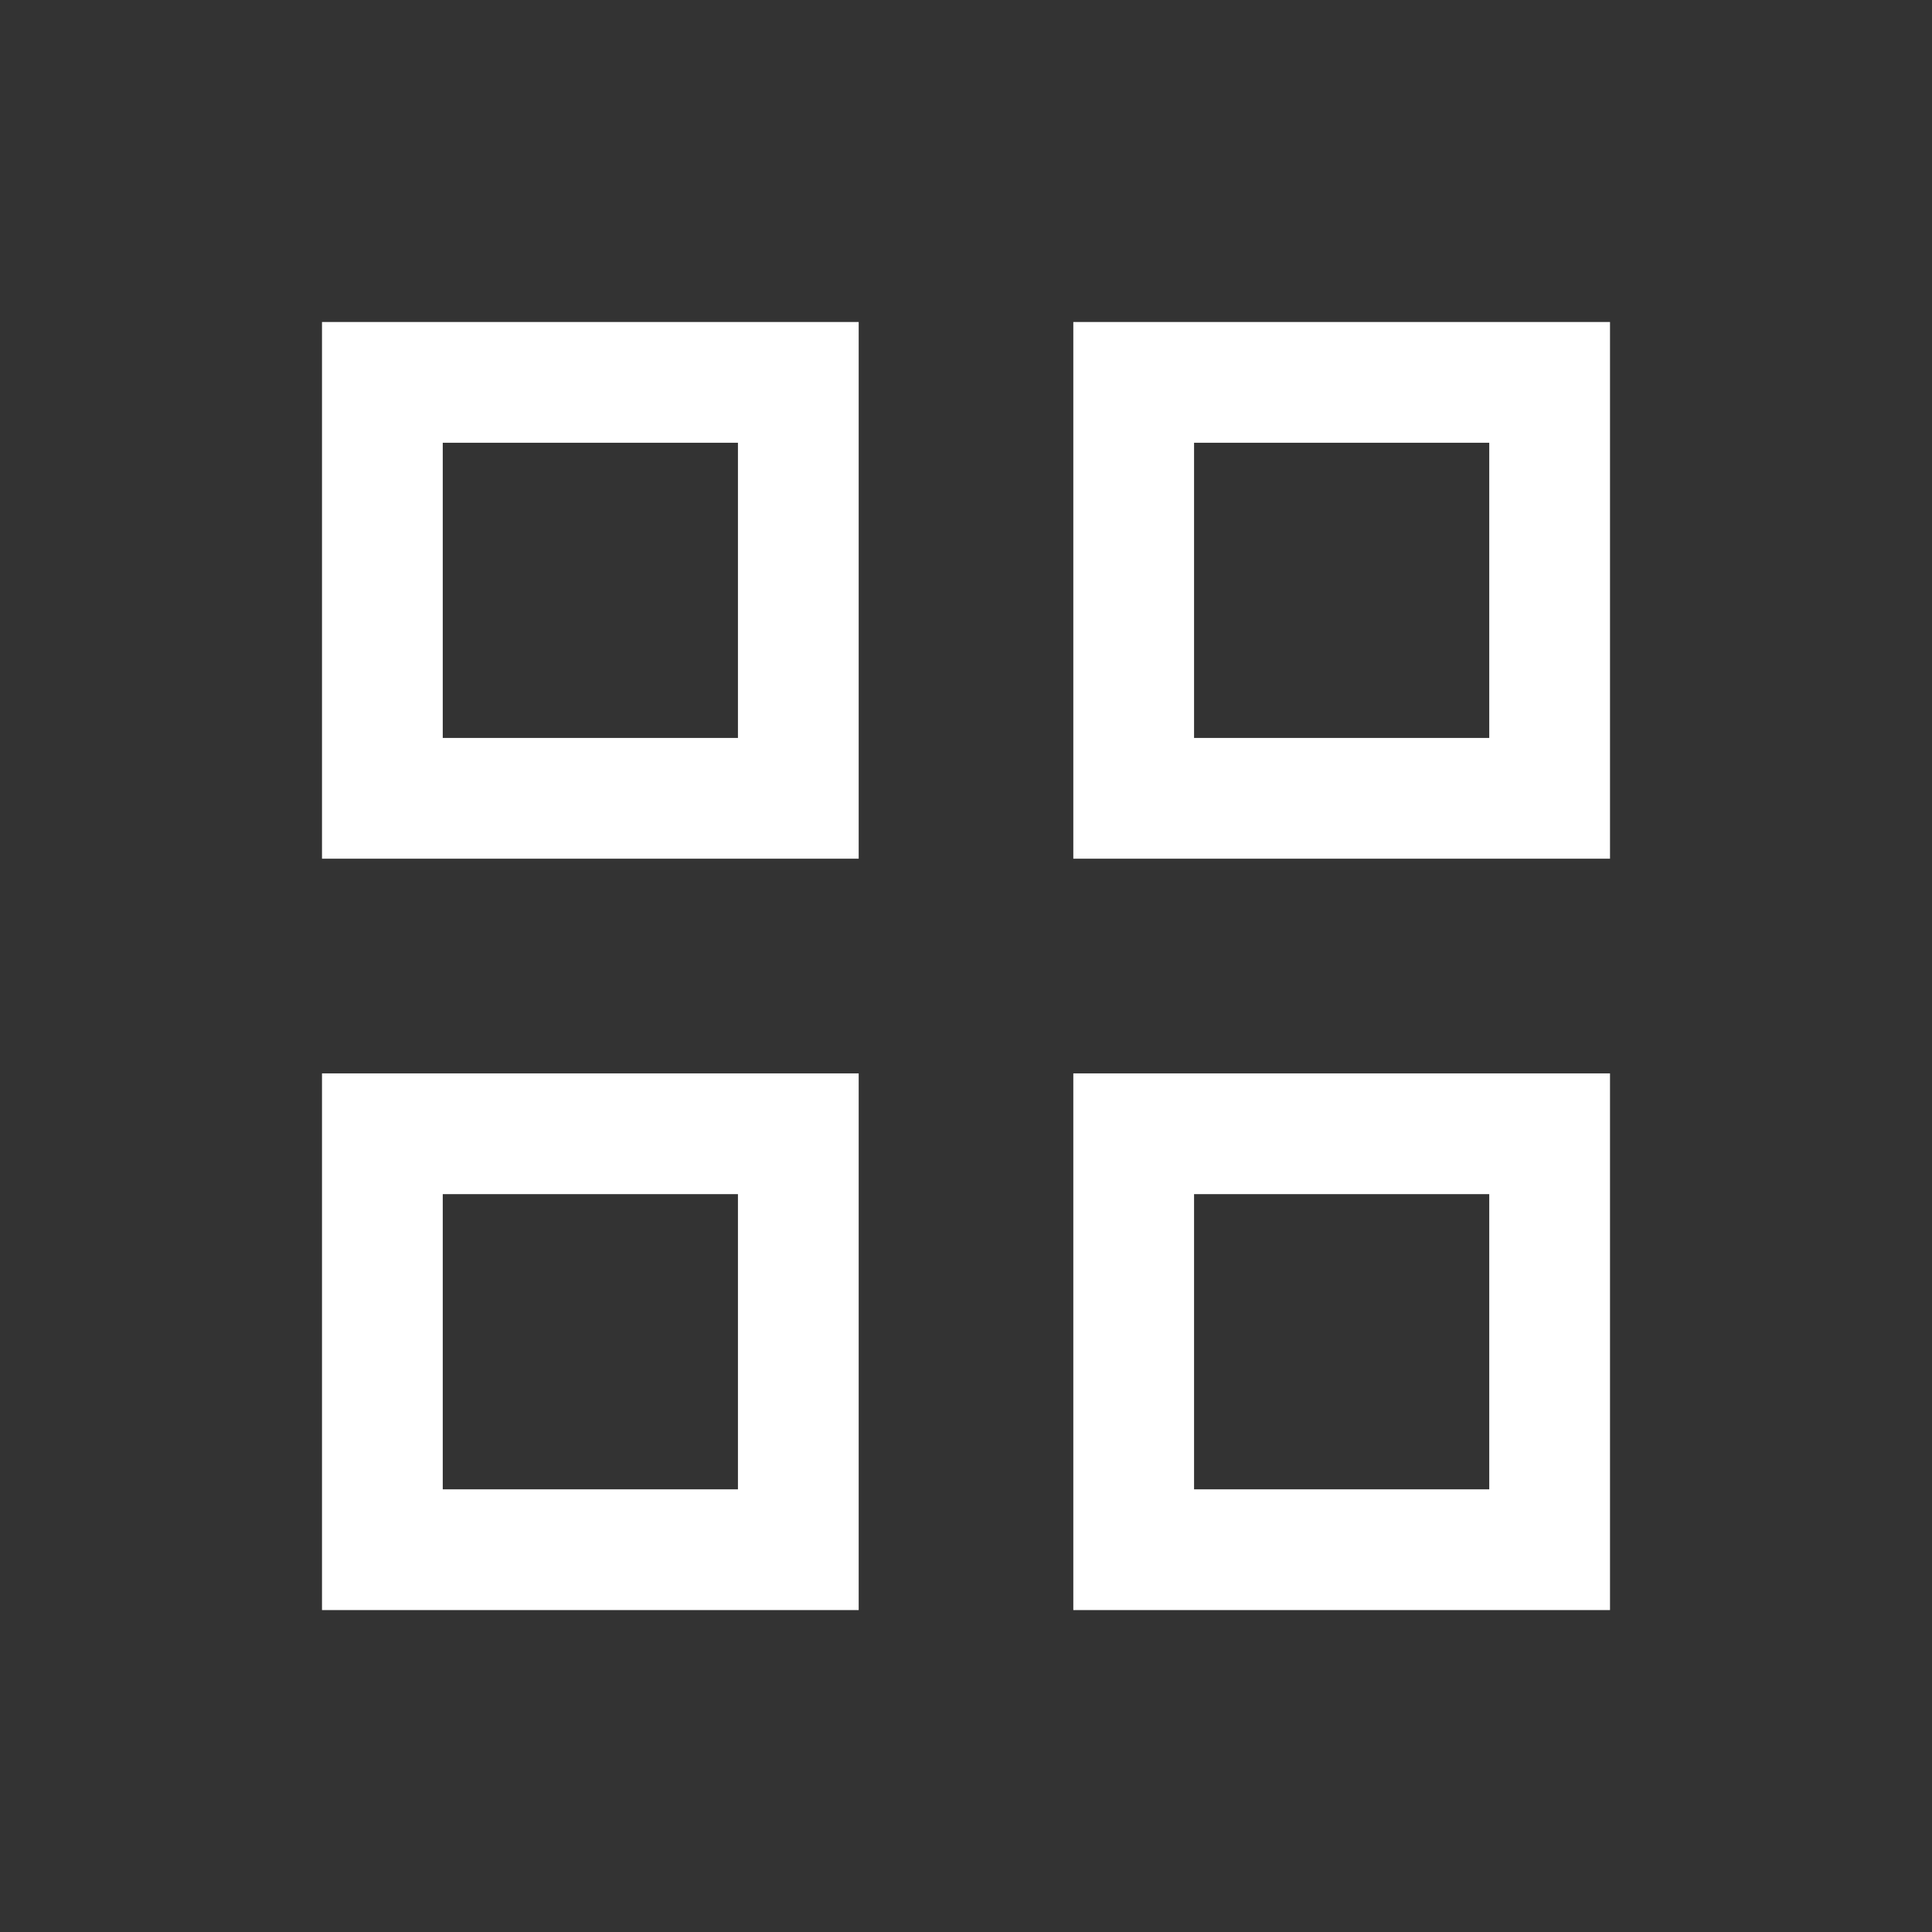
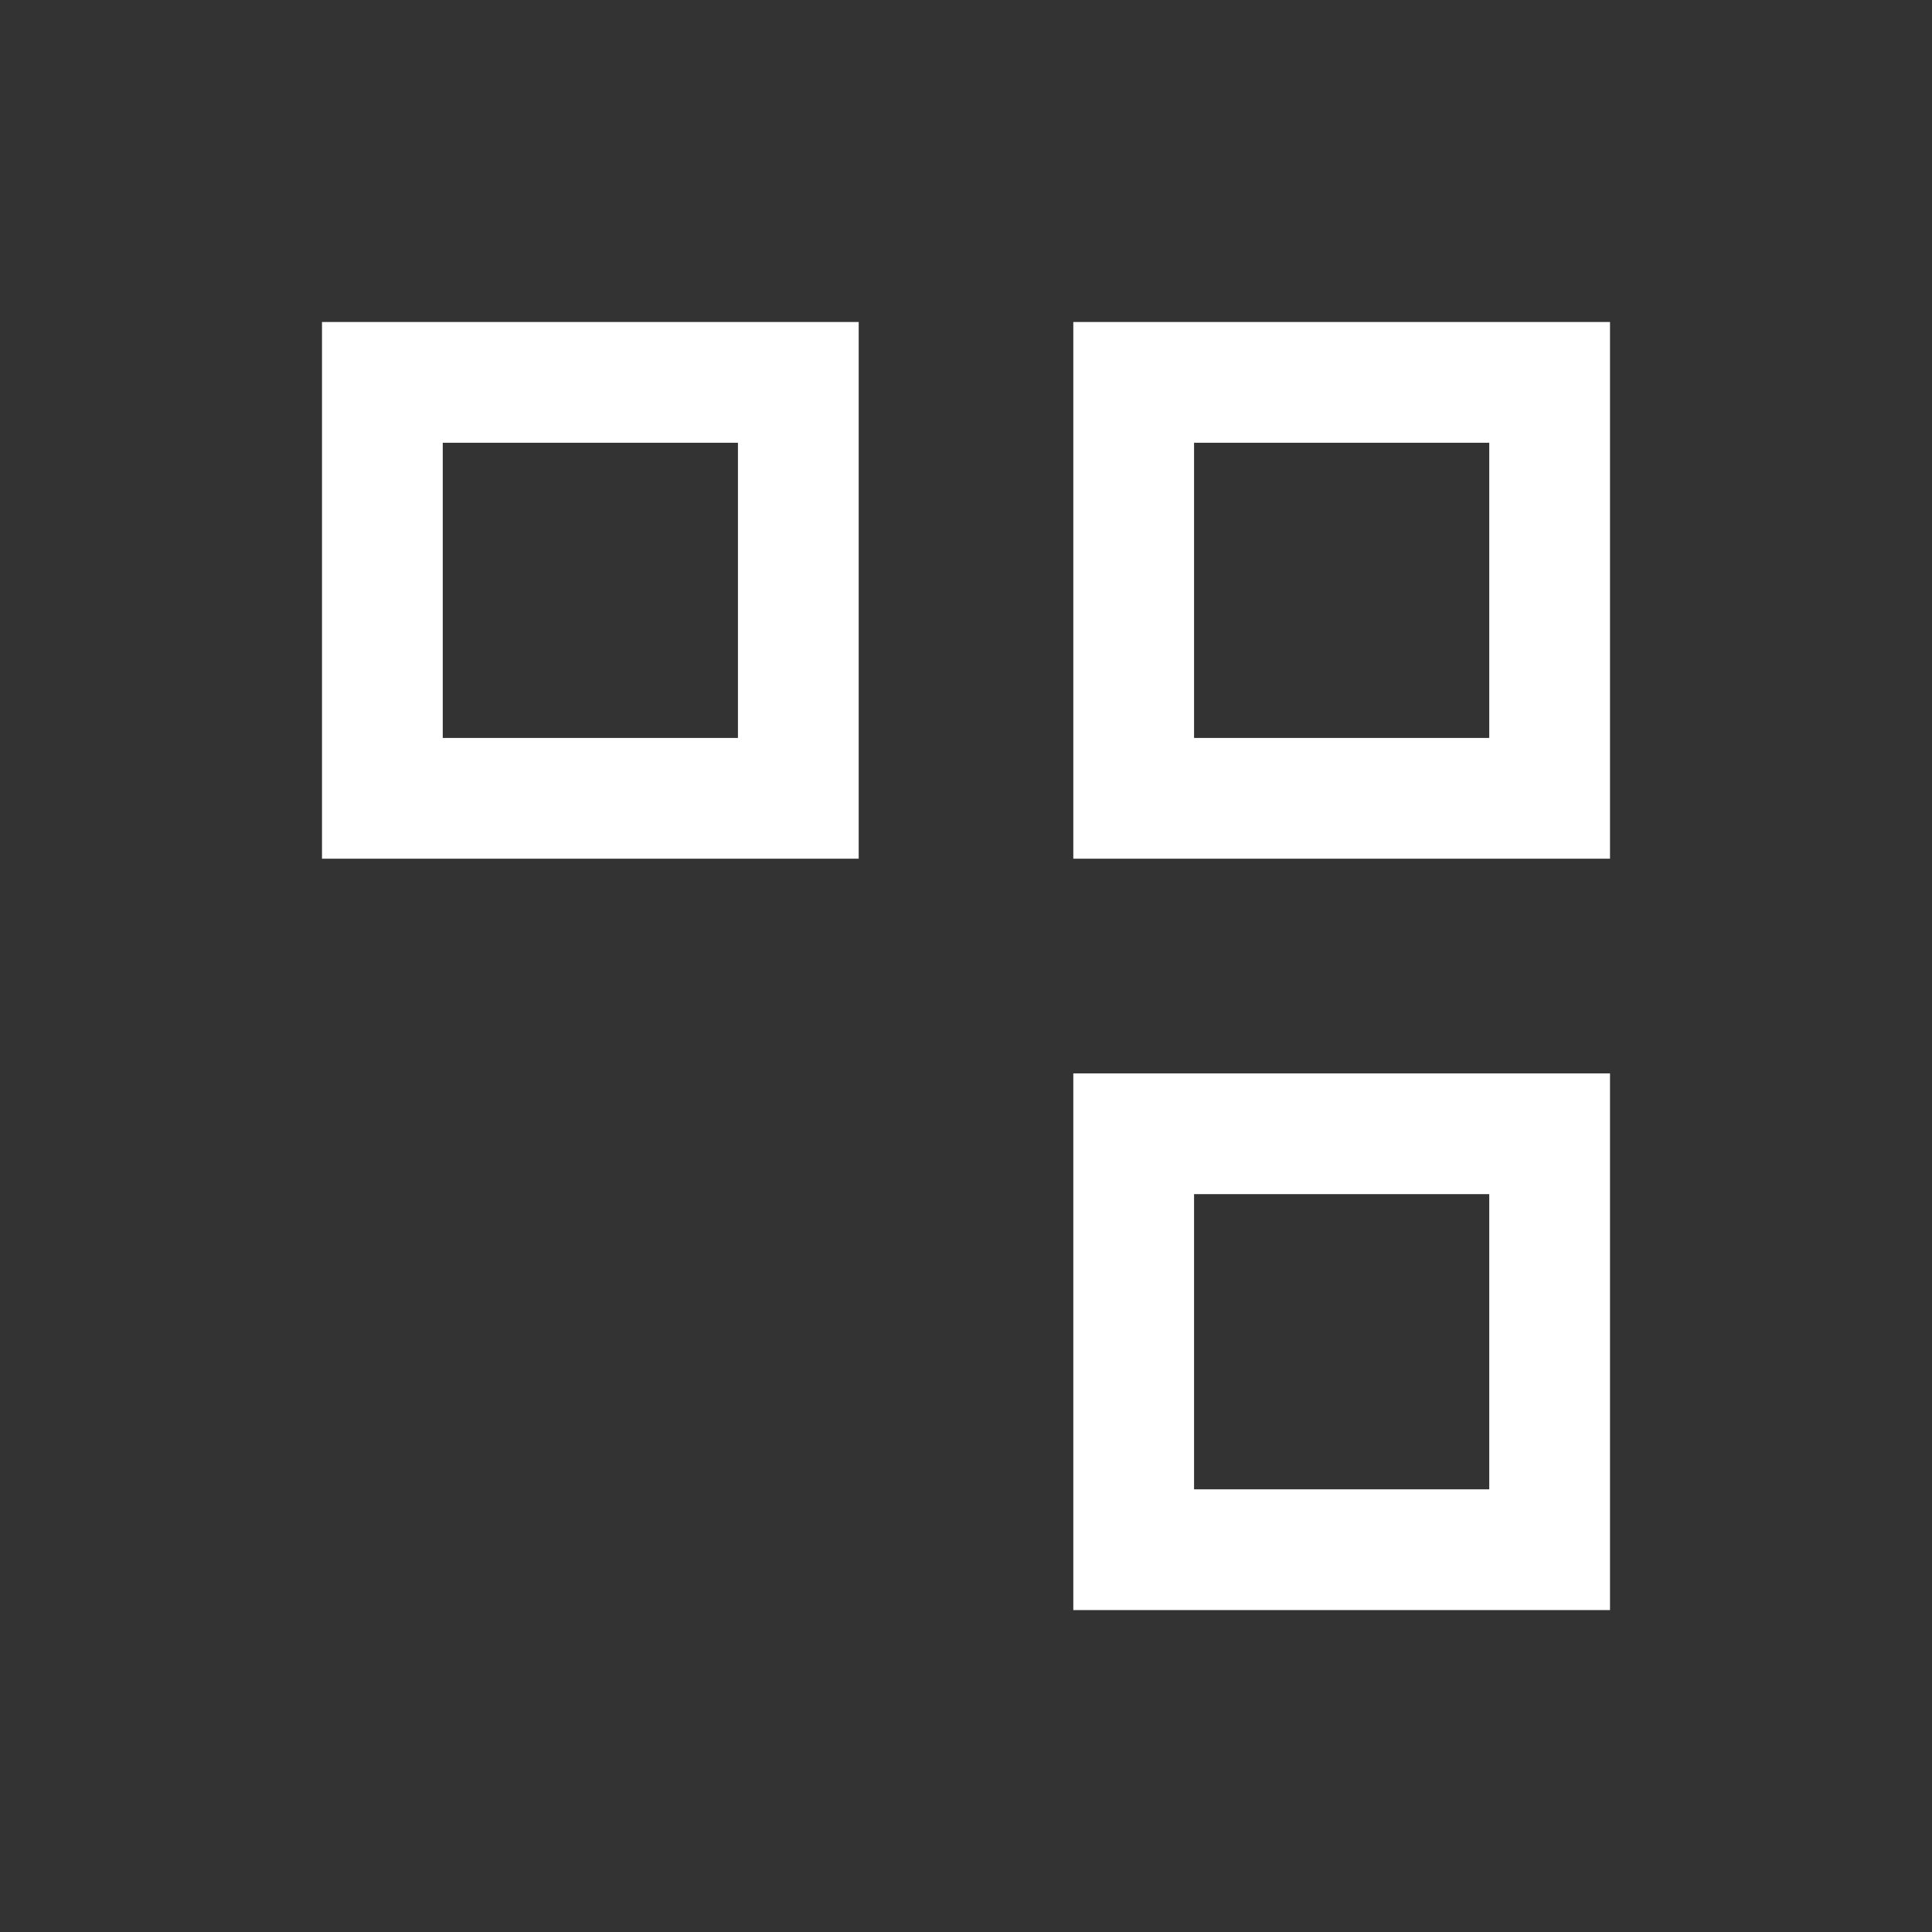
<svg xmlns="http://www.w3.org/2000/svg" width="24" height="24" viewBox="0 0 24 24" fill="none">
  <rect x="0" y="0" width="24" height="24" fill="#333333" stroke="none" />
  <rect x="4.75" y="4.75" width="5.167" height="5.167" stroke="white" stroke-width="1.5" />
-   <rect x="4.75" y="14.084" width="5.167" height="5.167" stroke="white" stroke-width="1.5" />
  <rect x="14.083" y="14.084" width="5.167" height="5.167" stroke="white" stroke-width="1.5" />
  <rect x="14.083" y="4.75" width="5.167" height="5.167" stroke="white" stroke-width="1.5" />
</svg>